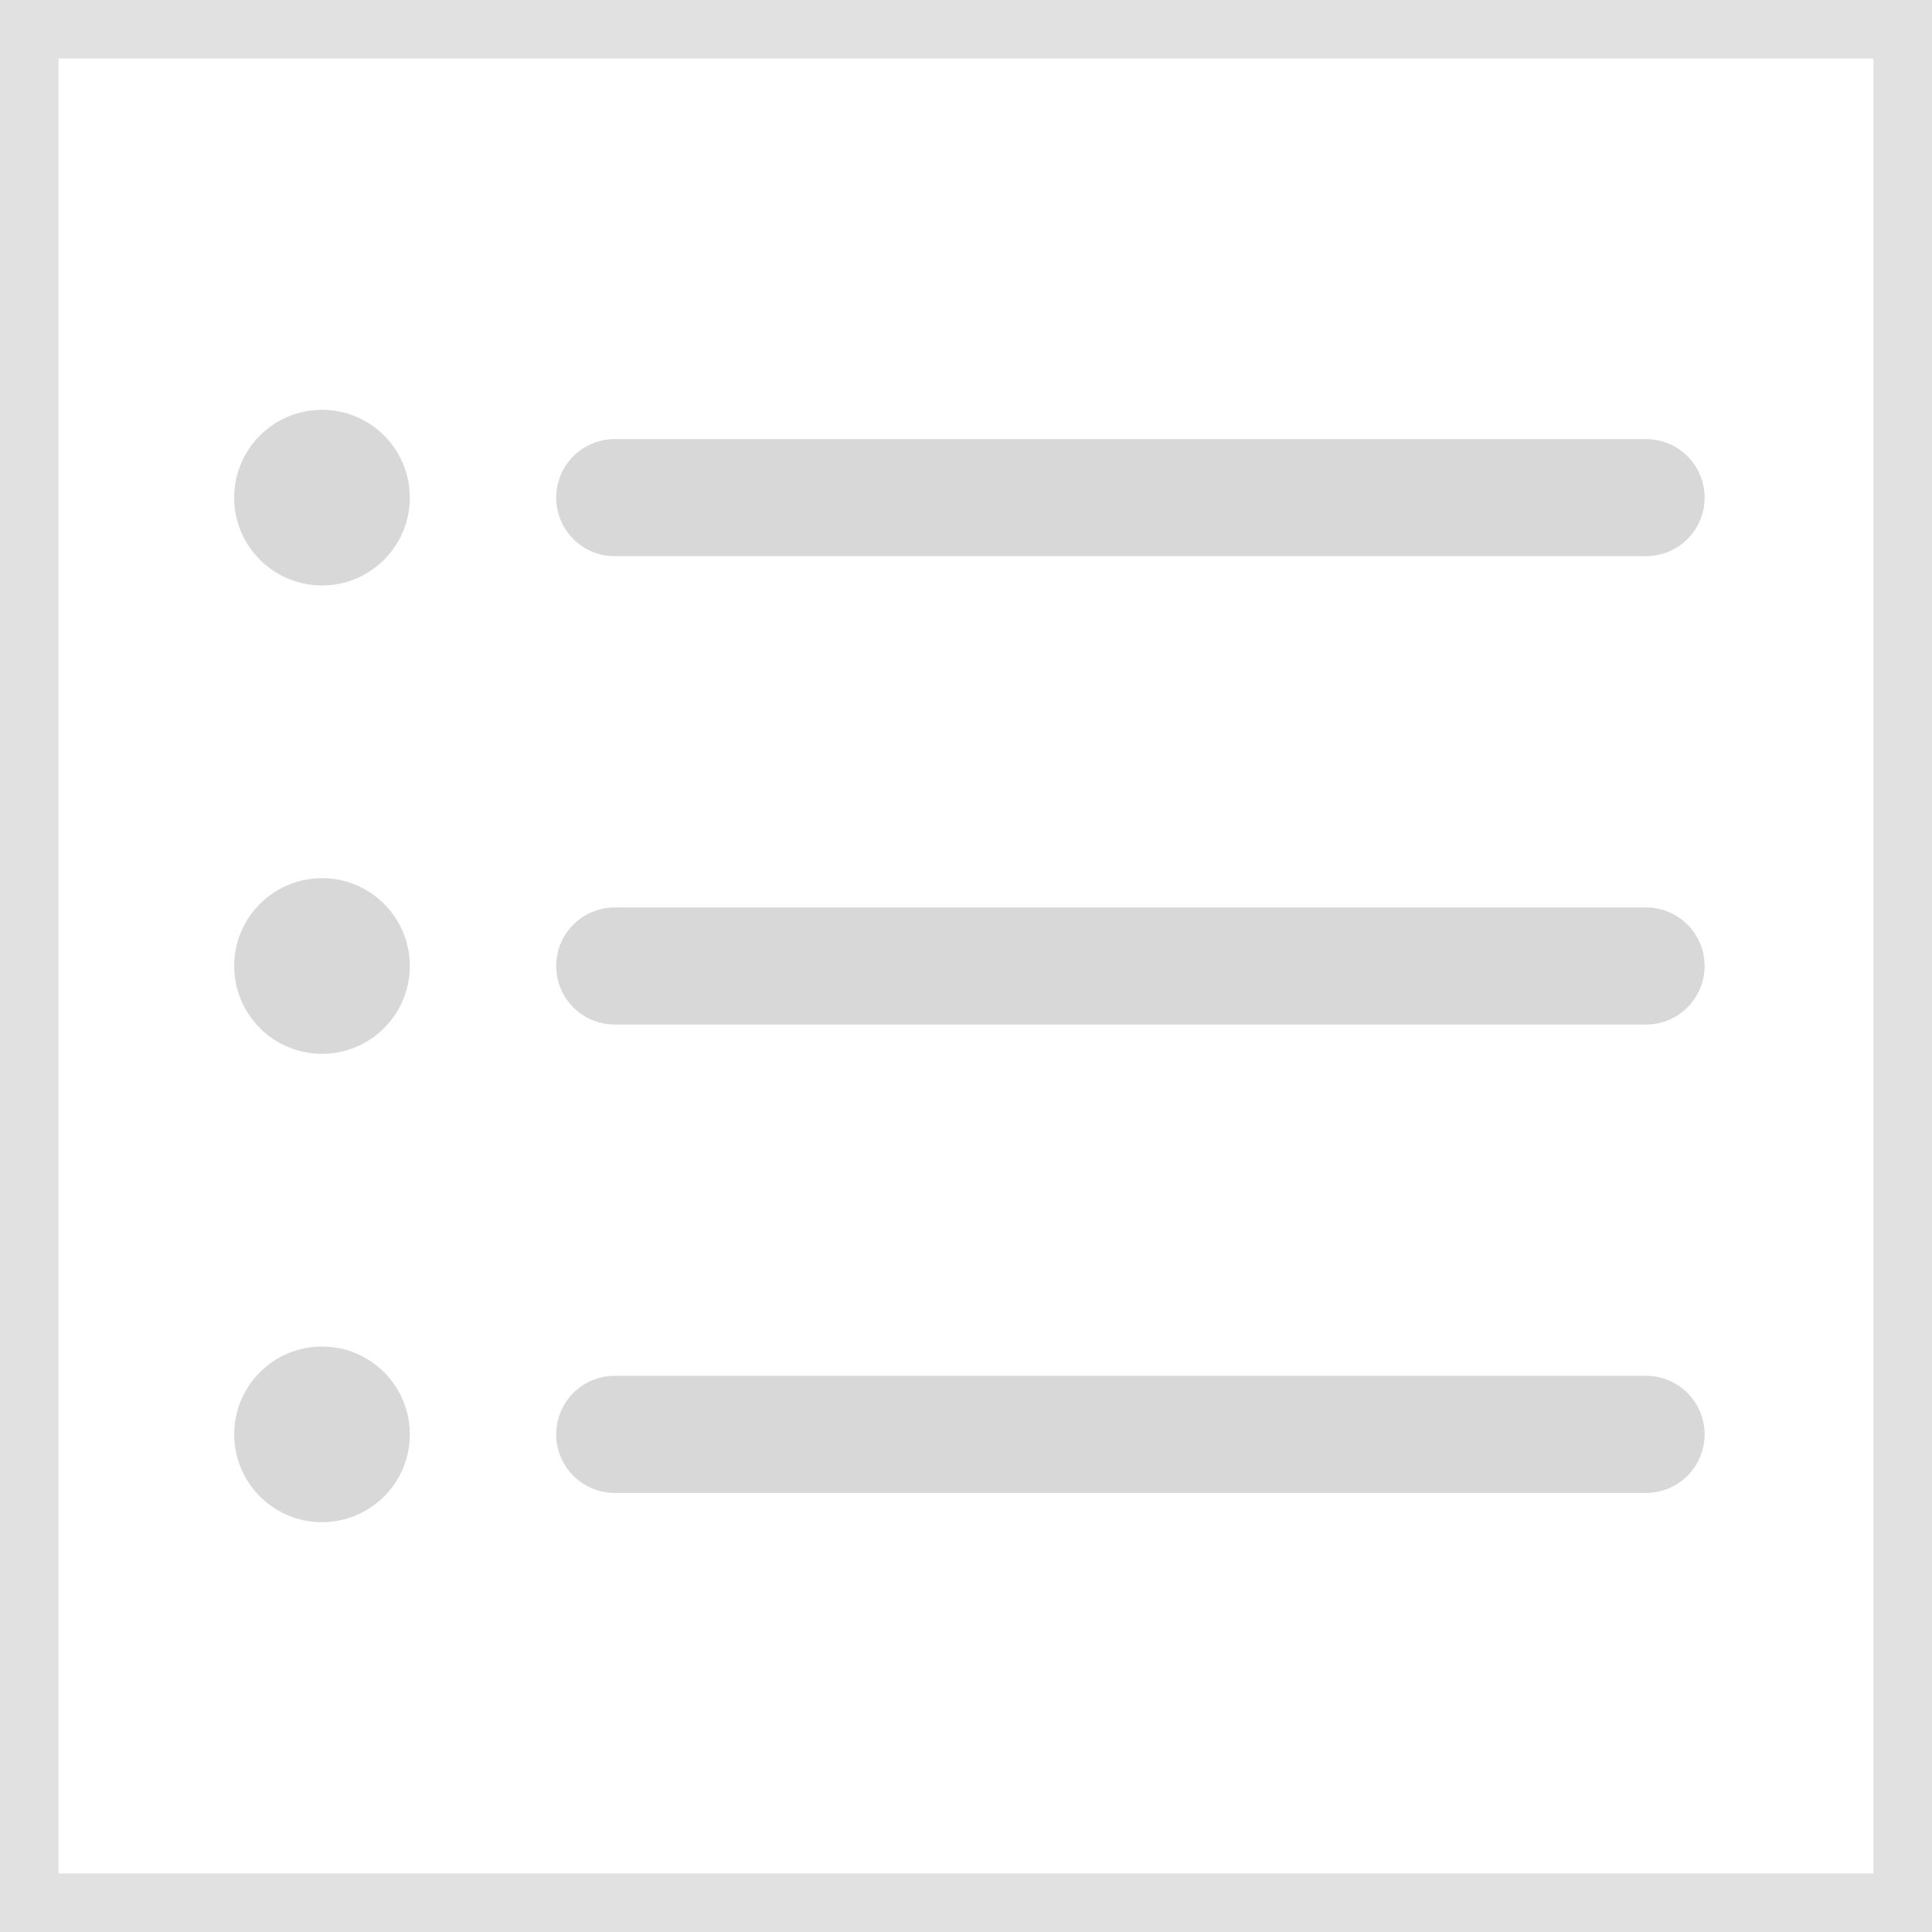
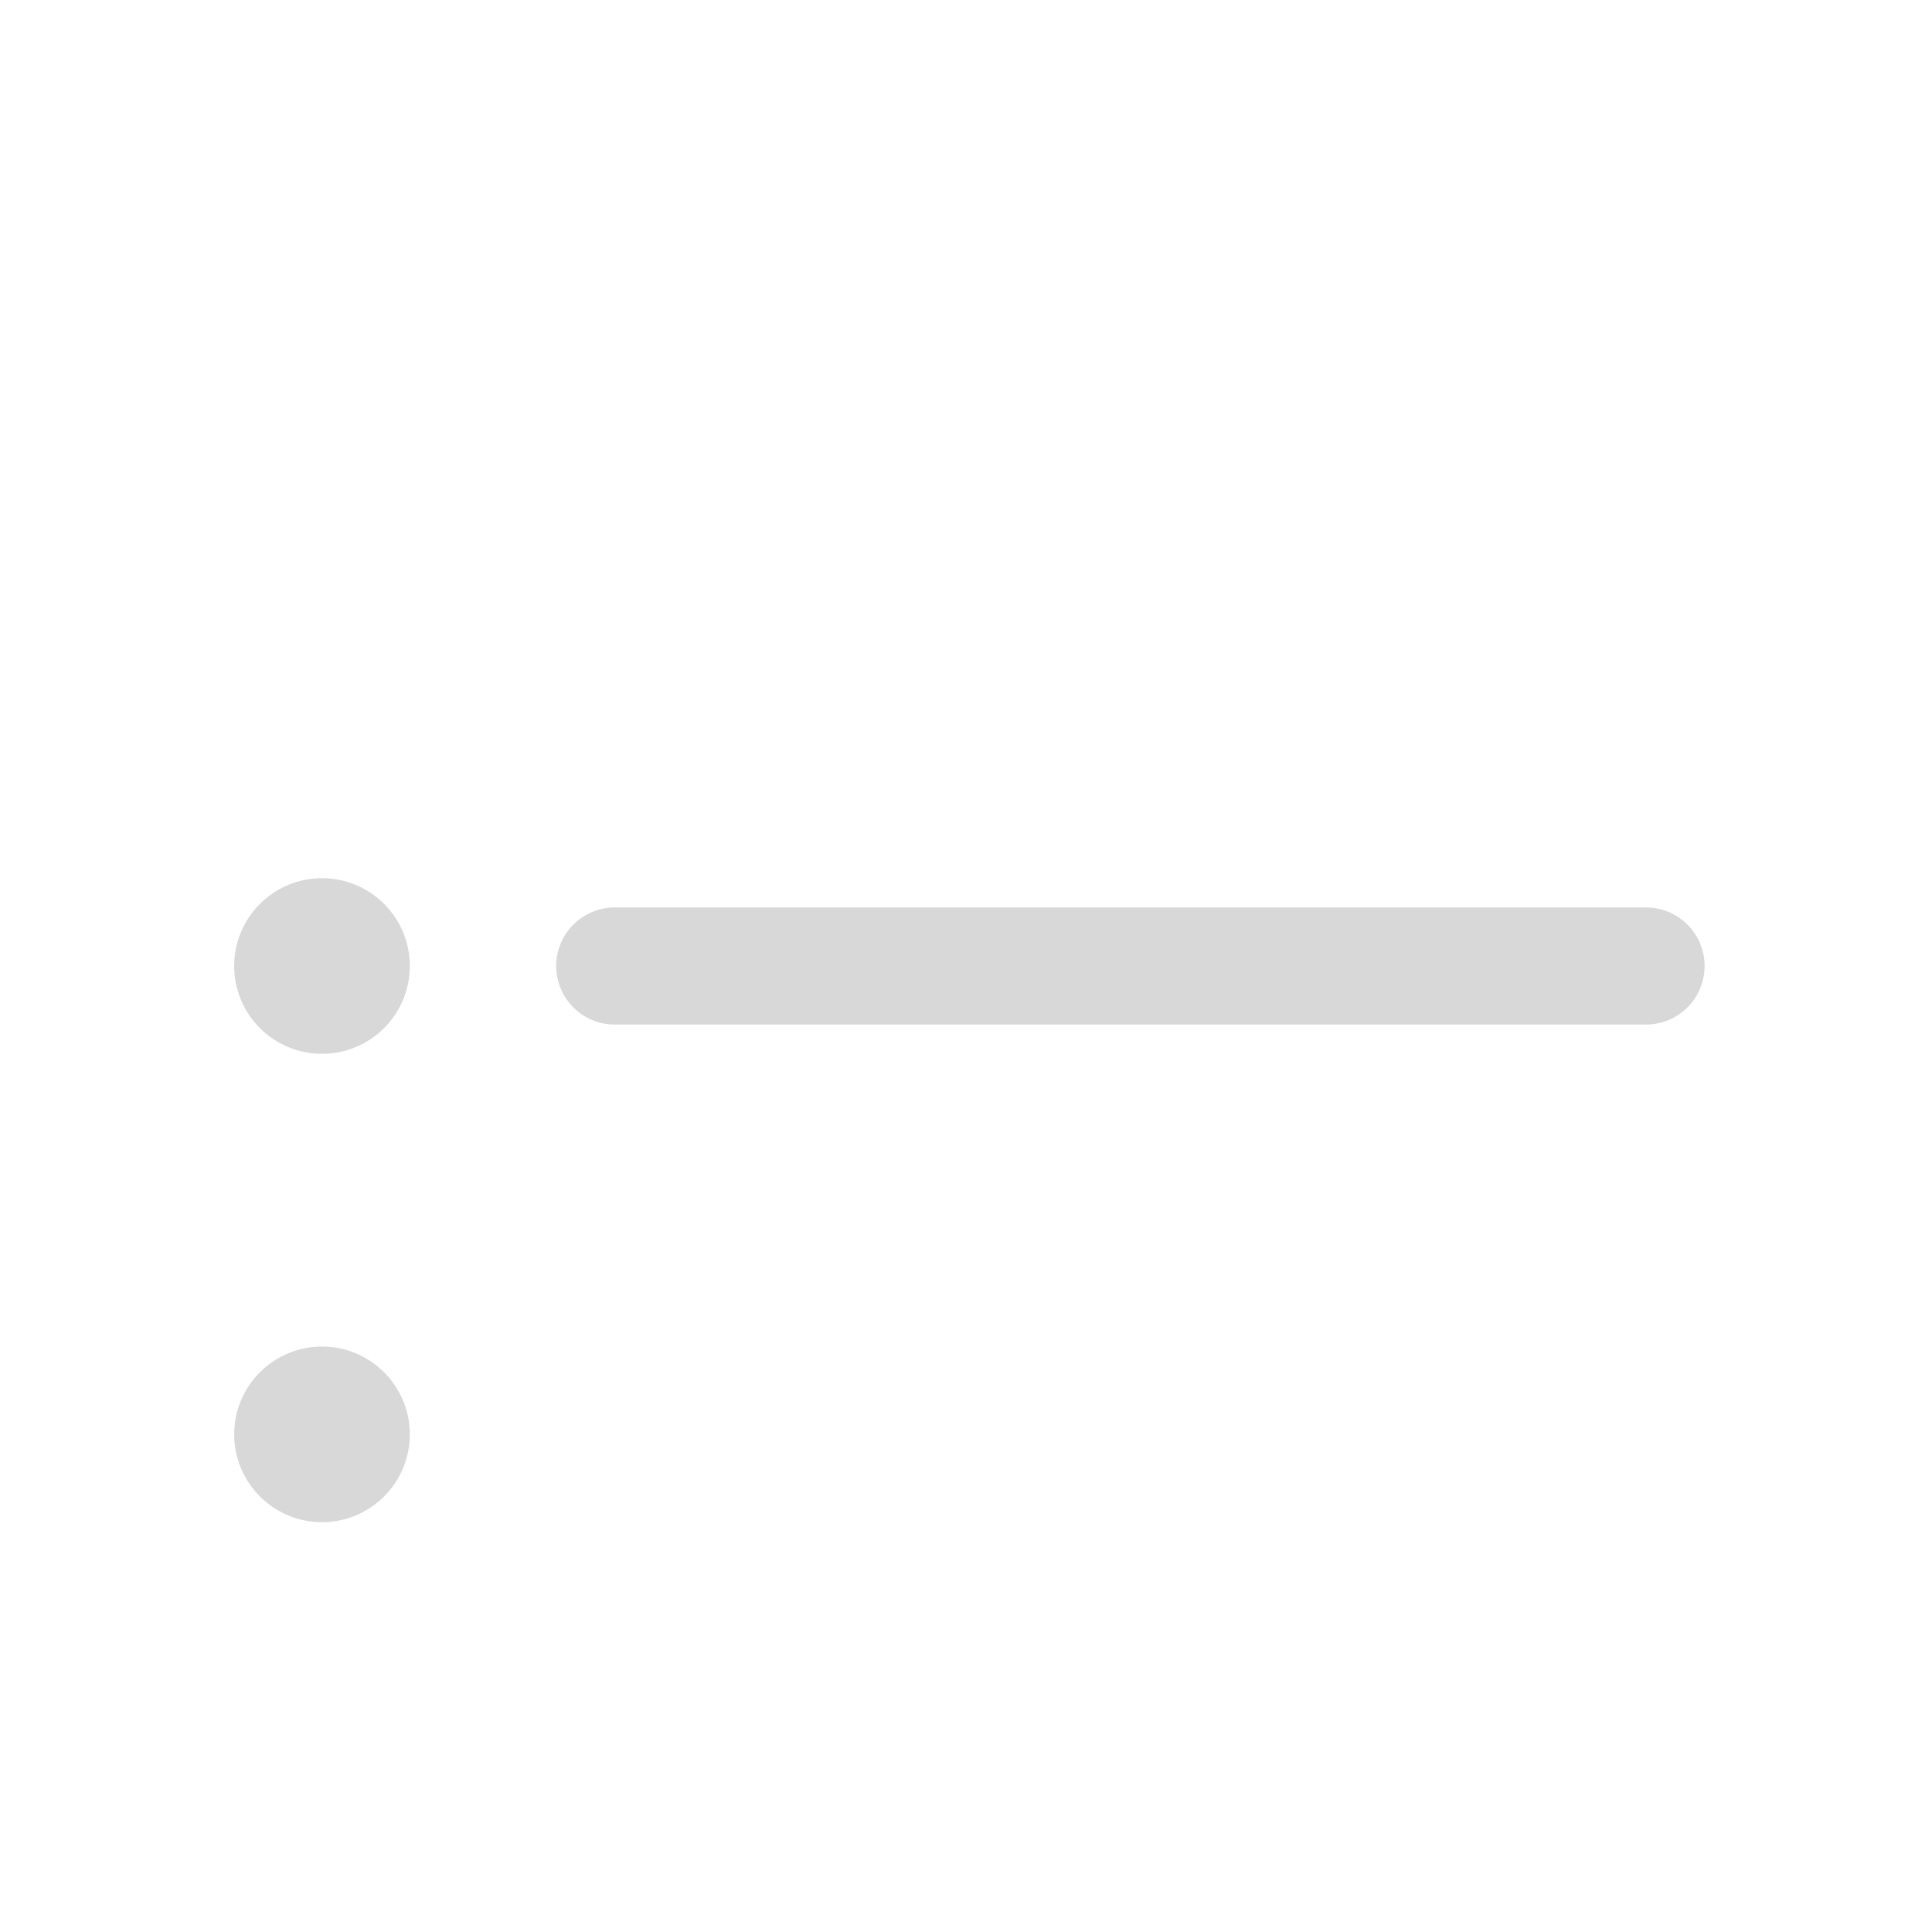
<svg xmlns="http://www.w3.org/2000/svg" width="33" height="33" viewBox="0 0 33 33">
  <g fill="none" fill-rule="evenodd">
    <g>
      <g transform="translate(-2035 -111) translate(2035 111)">
-         <path stroke="#E1E1E1" d="M0.5 0.5H32.5V32.5H0.5z" />
-         <circle cx="5.5" cy="8.5" r="1.5" fill="#D8D8D8" />
-         <path stroke="#D8D8D8" stroke-linecap="round" stroke-linejoin="round" stroke-width="2" d="M10.5 8.5L28.116 8.5" />
        <circle cx="5.5" cy="16.5" r="1.5" fill="#D8D8D8" />
        <path stroke="#D8D8D8" stroke-linecap="round" stroke-linejoin="round" stroke-width="2" d="M10.5 16.5L28.116 16.5" />
        <circle cx="5.5" cy="24.5" r="1.5" fill="#D8D8D8" />
-         <path stroke="#D8D8D8" stroke-linecap="round" stroke-linejoin="round" stroke-width="2" d="M10.5 24.5L28.116 24.5" />
      </g>
    </g>
  </g>
</svg>